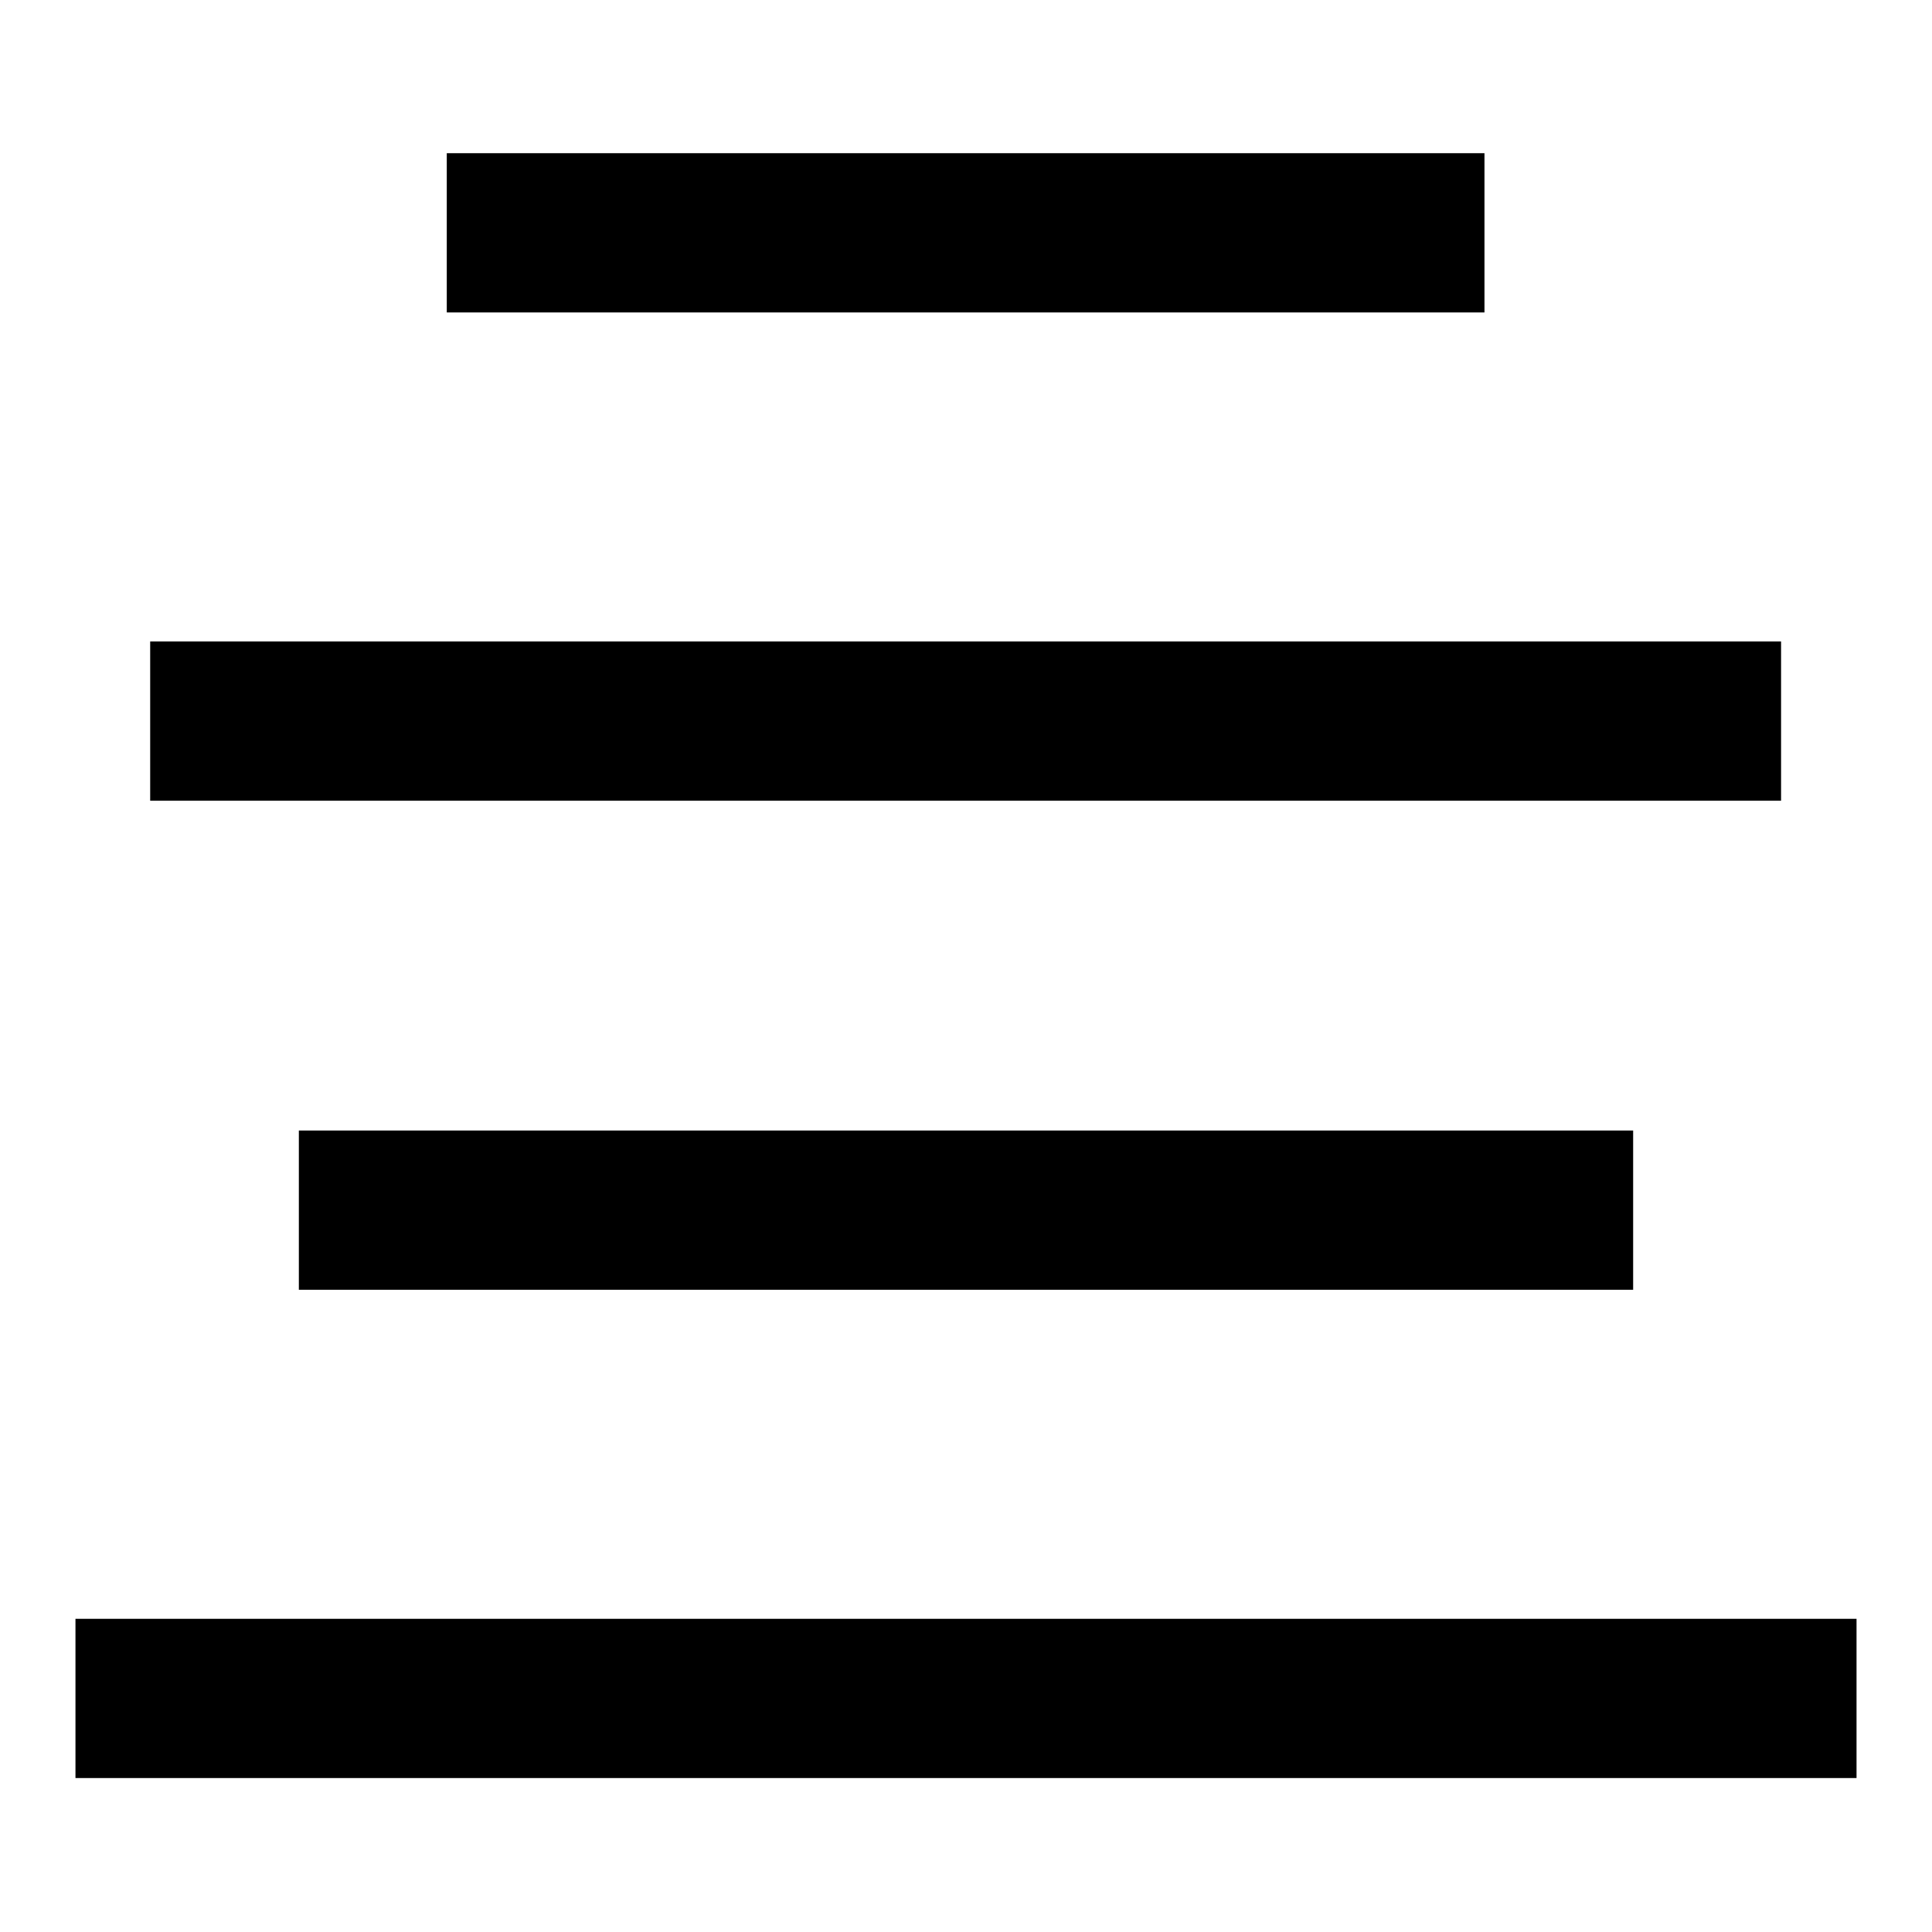
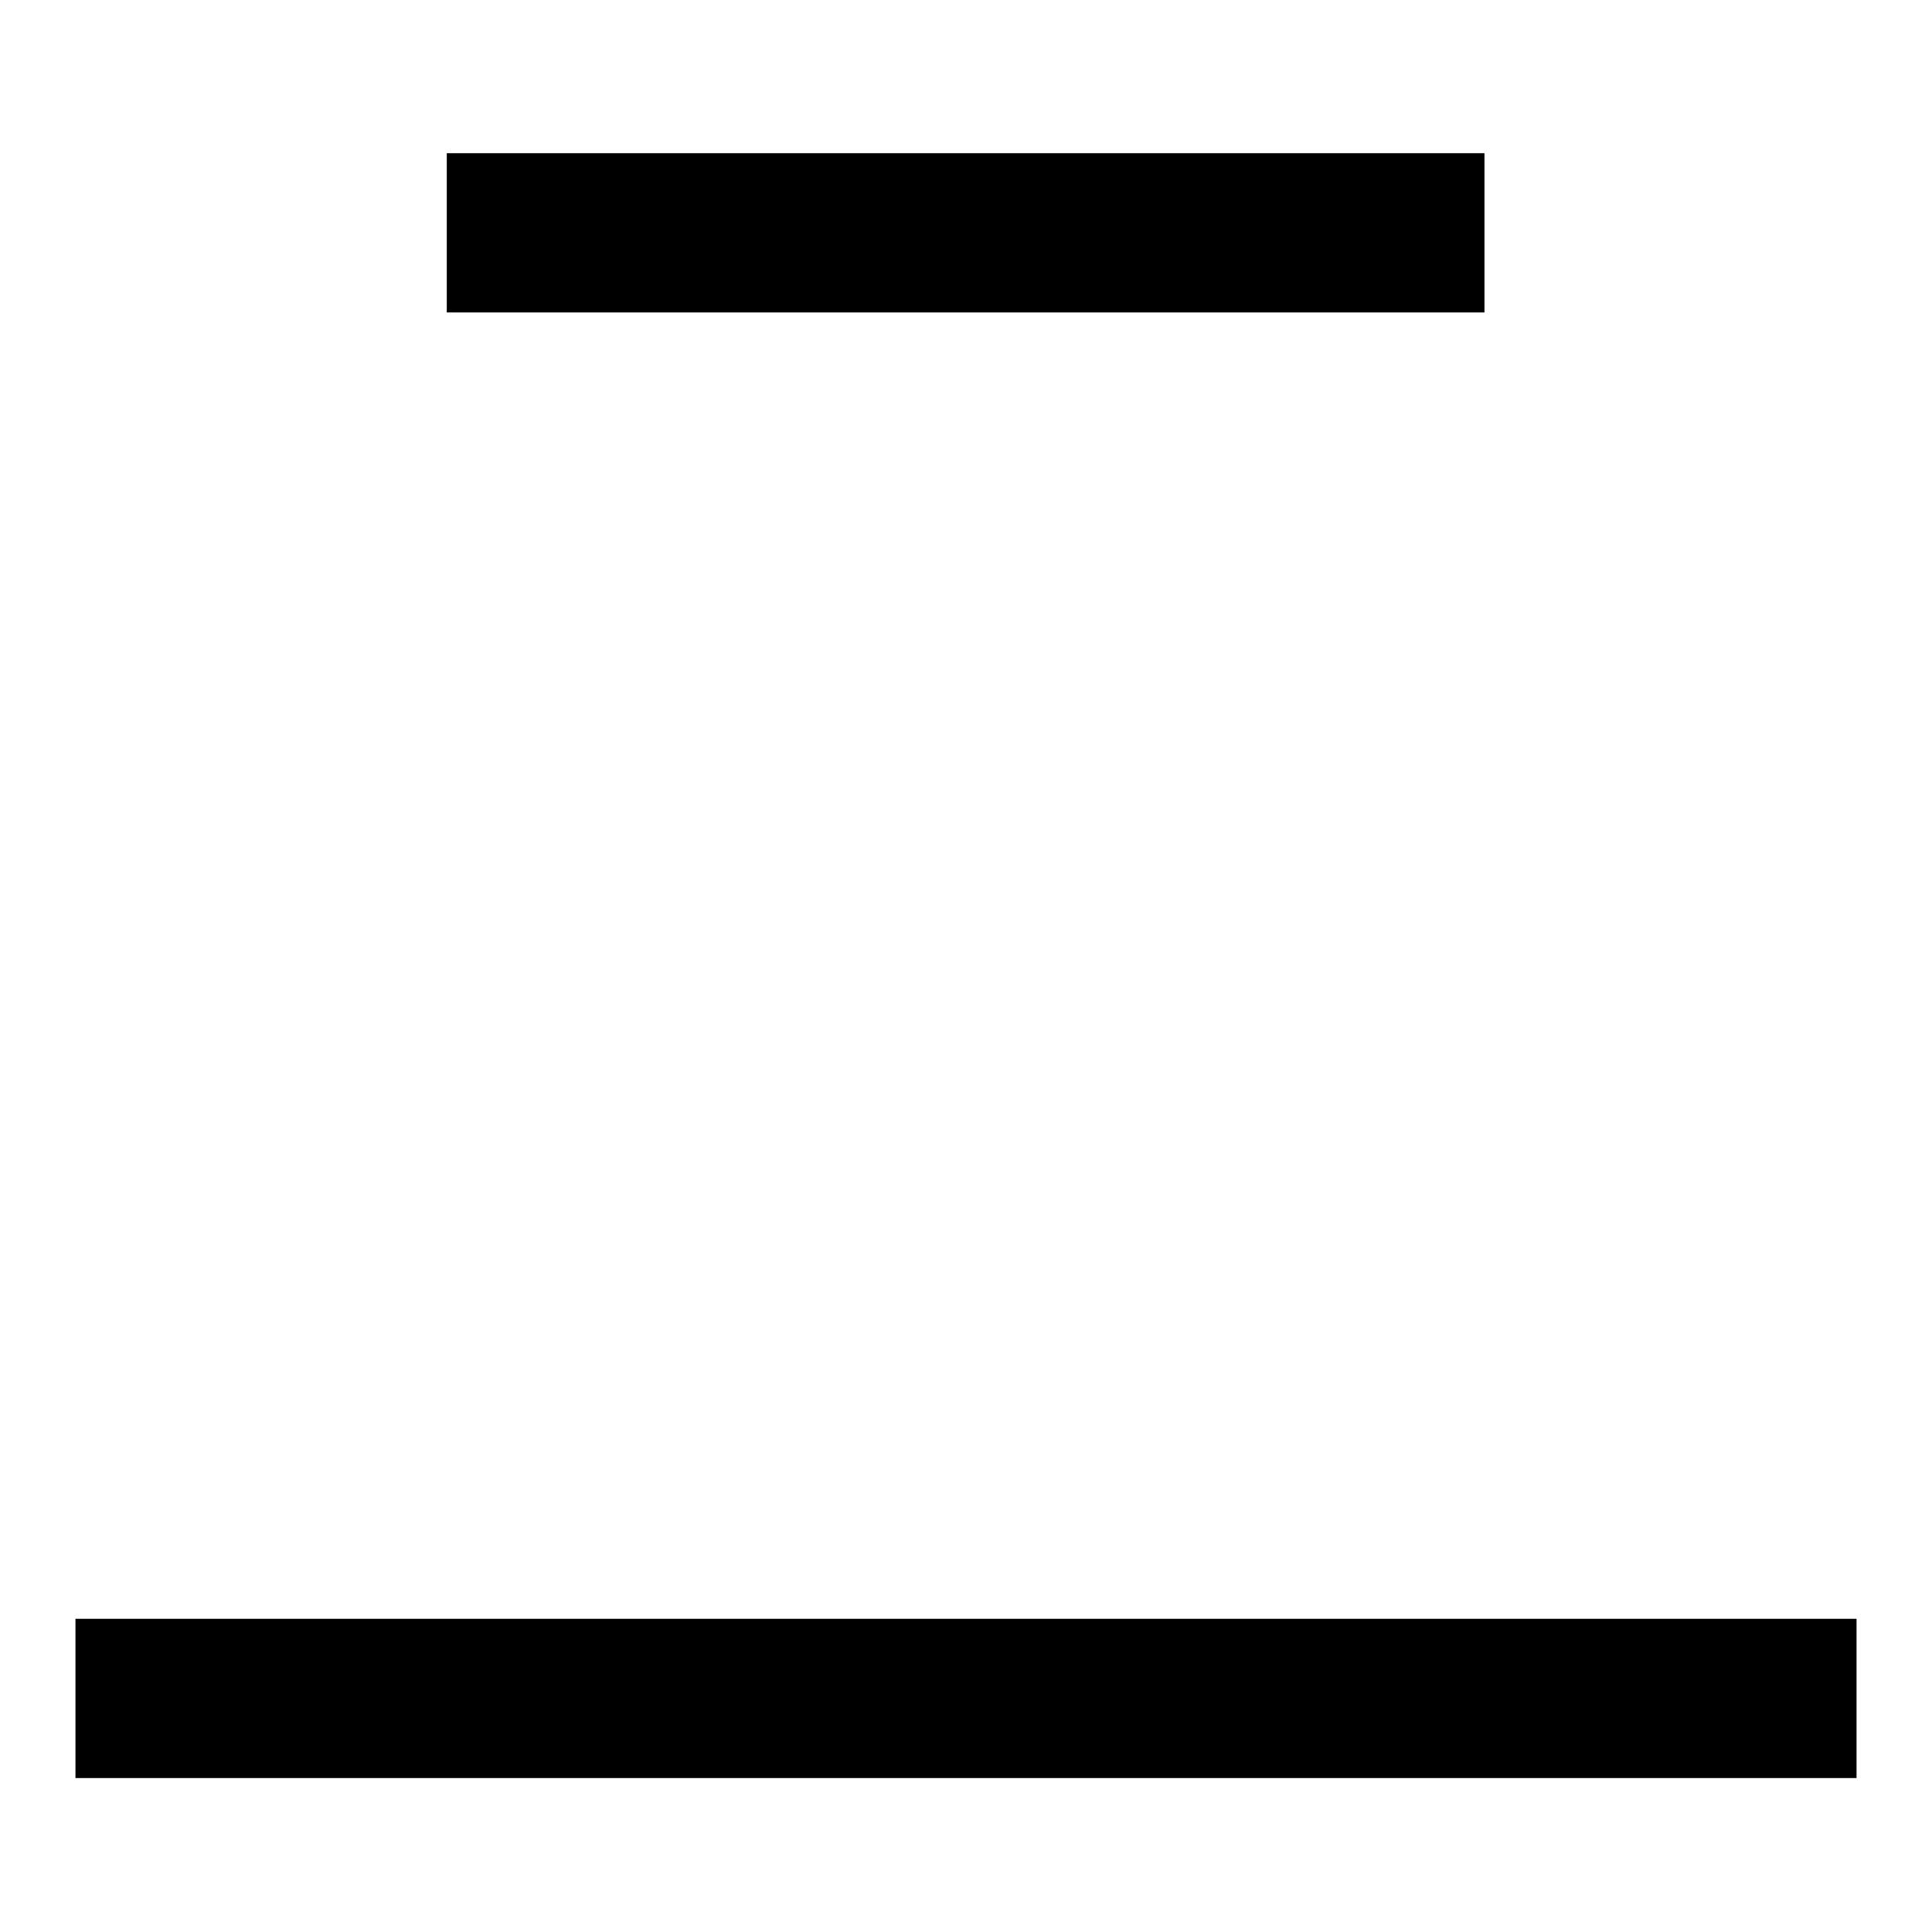
<svg xmlns="http://www.w3.org/2000/svg" version="1.1" x="0px" y="0px" viewBox="0 0 256 256" enable-background="new 0 0 256 256" xml:space="preserve">
  <g>
    <g>
      <path fill="#000000" d="M59.2,20.3h137.5v21.1H59.2V20.3z" />
-       <path fill="#000000" d="M39.6,149.8h176.8v21.1H39.6V149.8z" />
+       <path fill="#000000" d="M39.6,149.8h176.8v21.1V149.8z" />
      <path fill="#000000" d="M10,214.5h236v21.1H10V214.5L10,214.5z" />
-       <path fill="#000000" d="M19.9,85h216.1v21.1H19.9V85z" />
    </g>
  </g>
</svg>